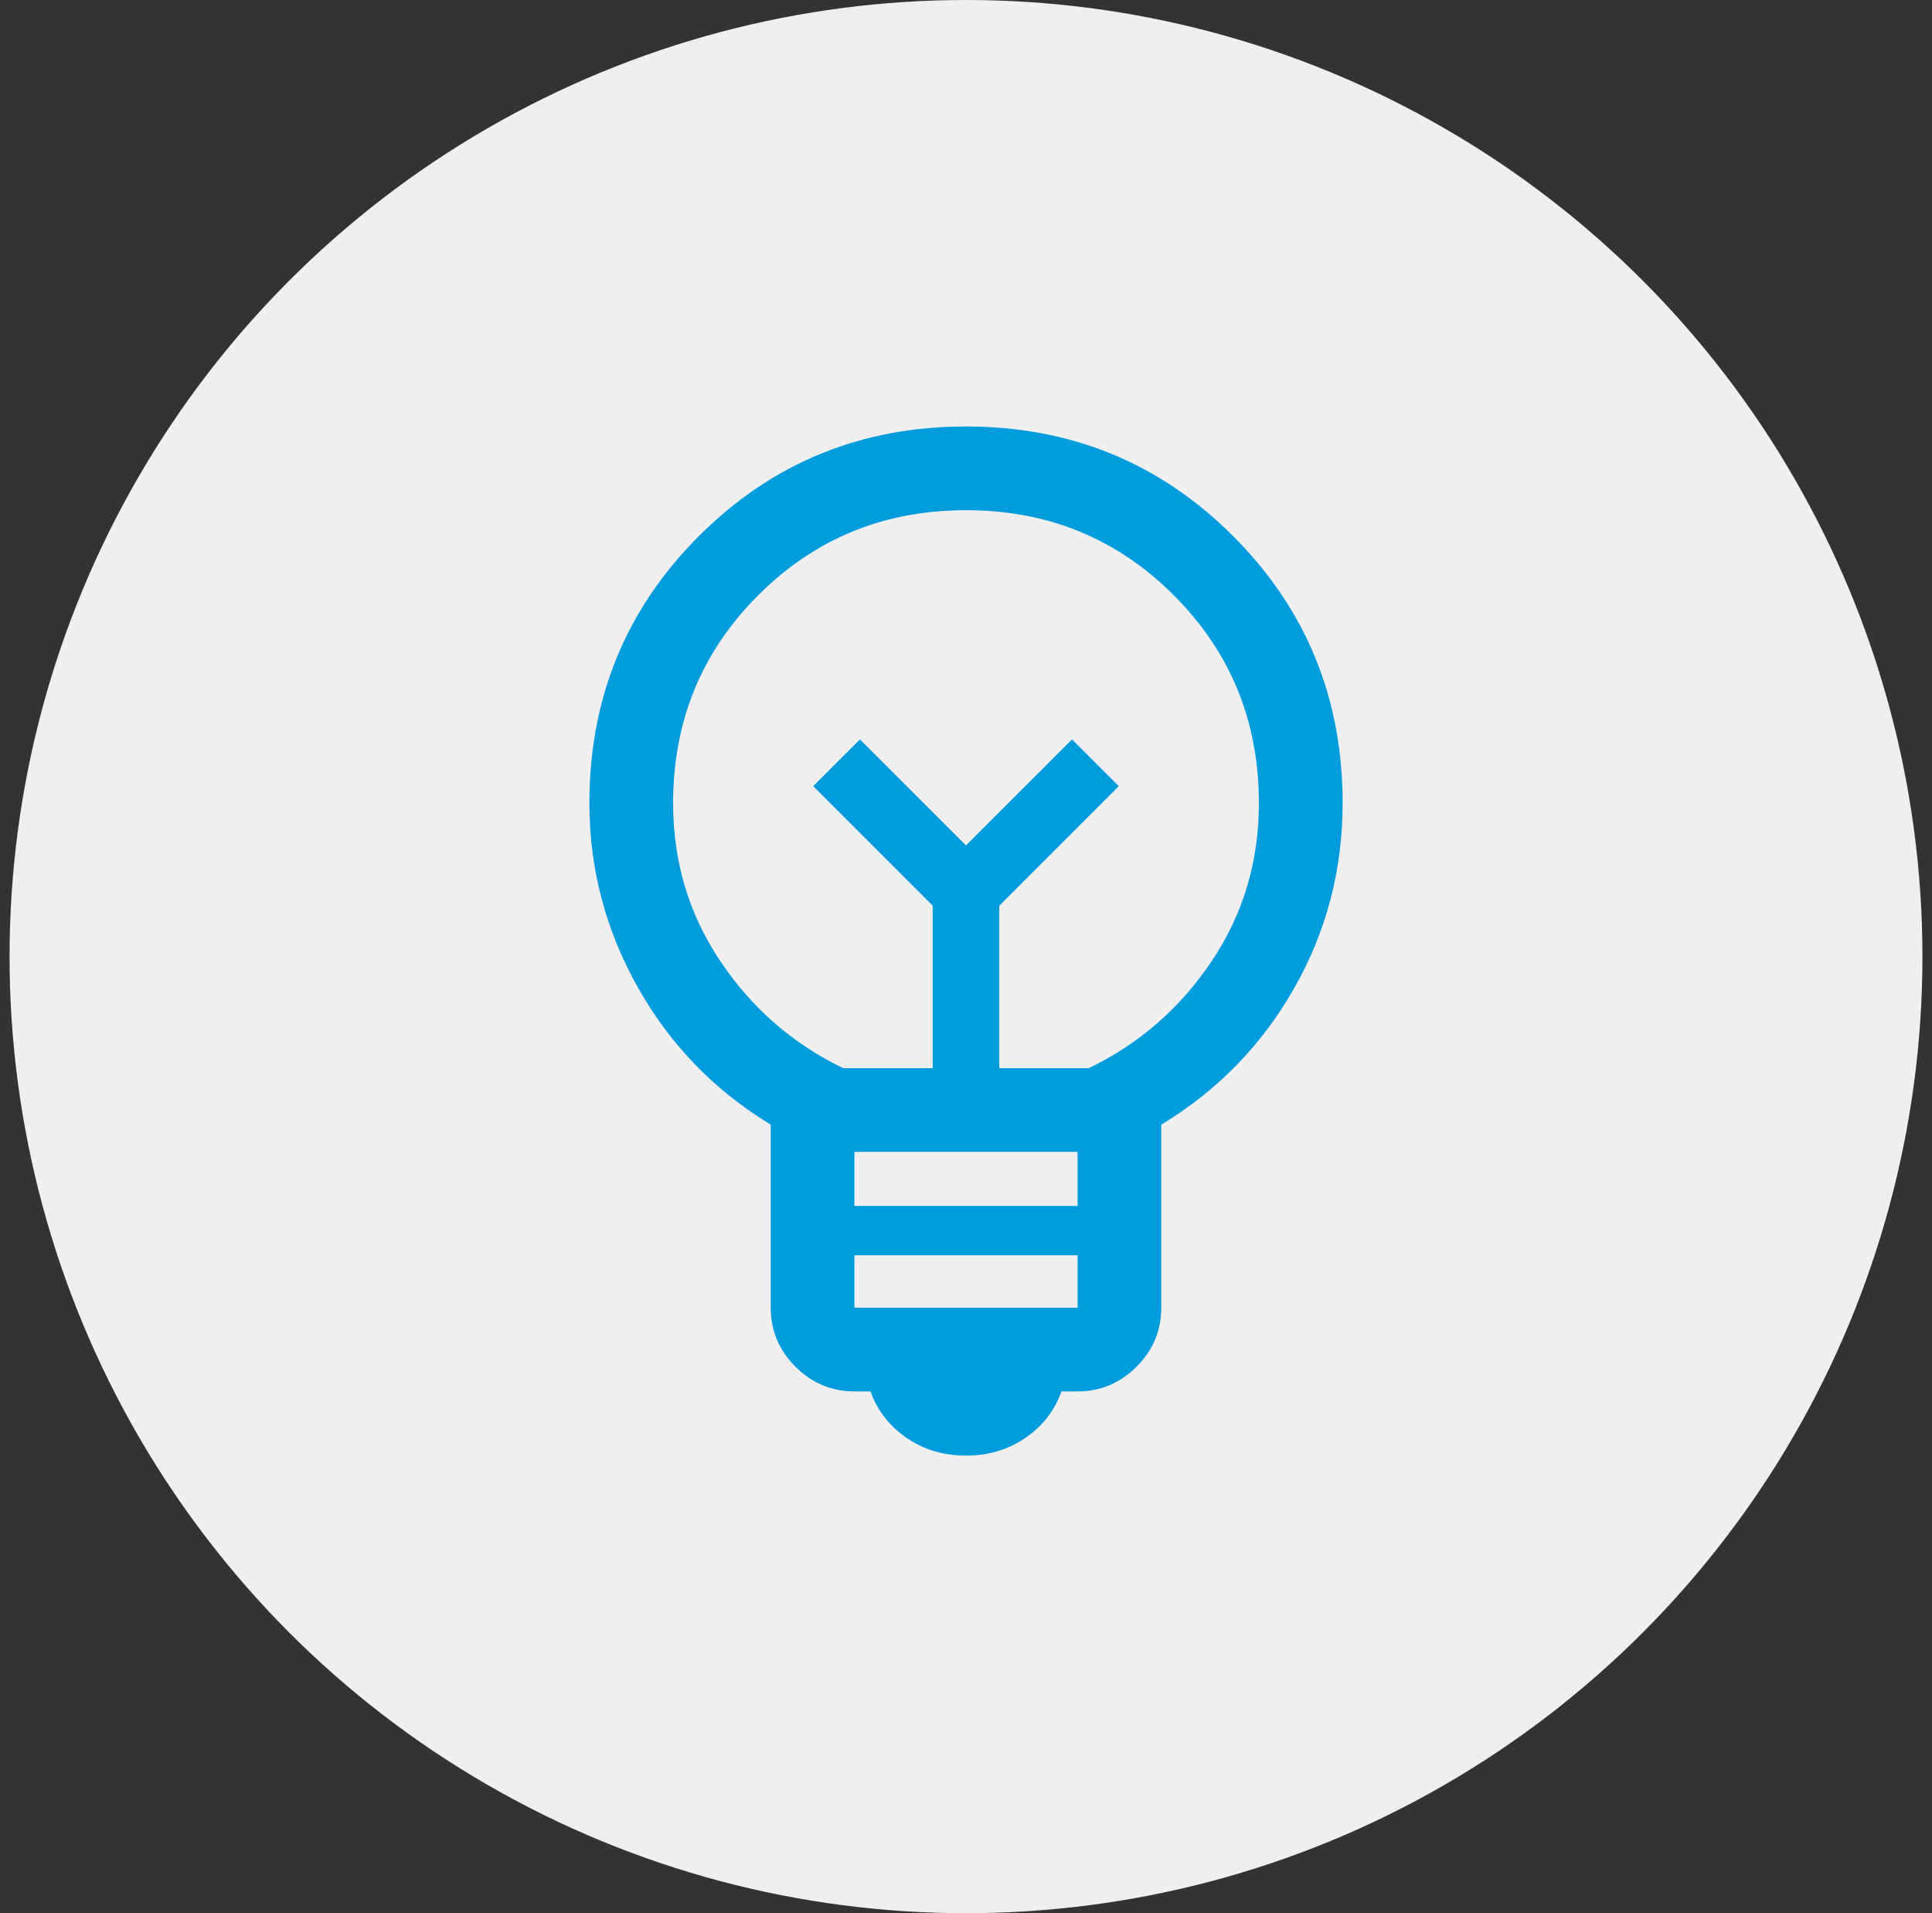
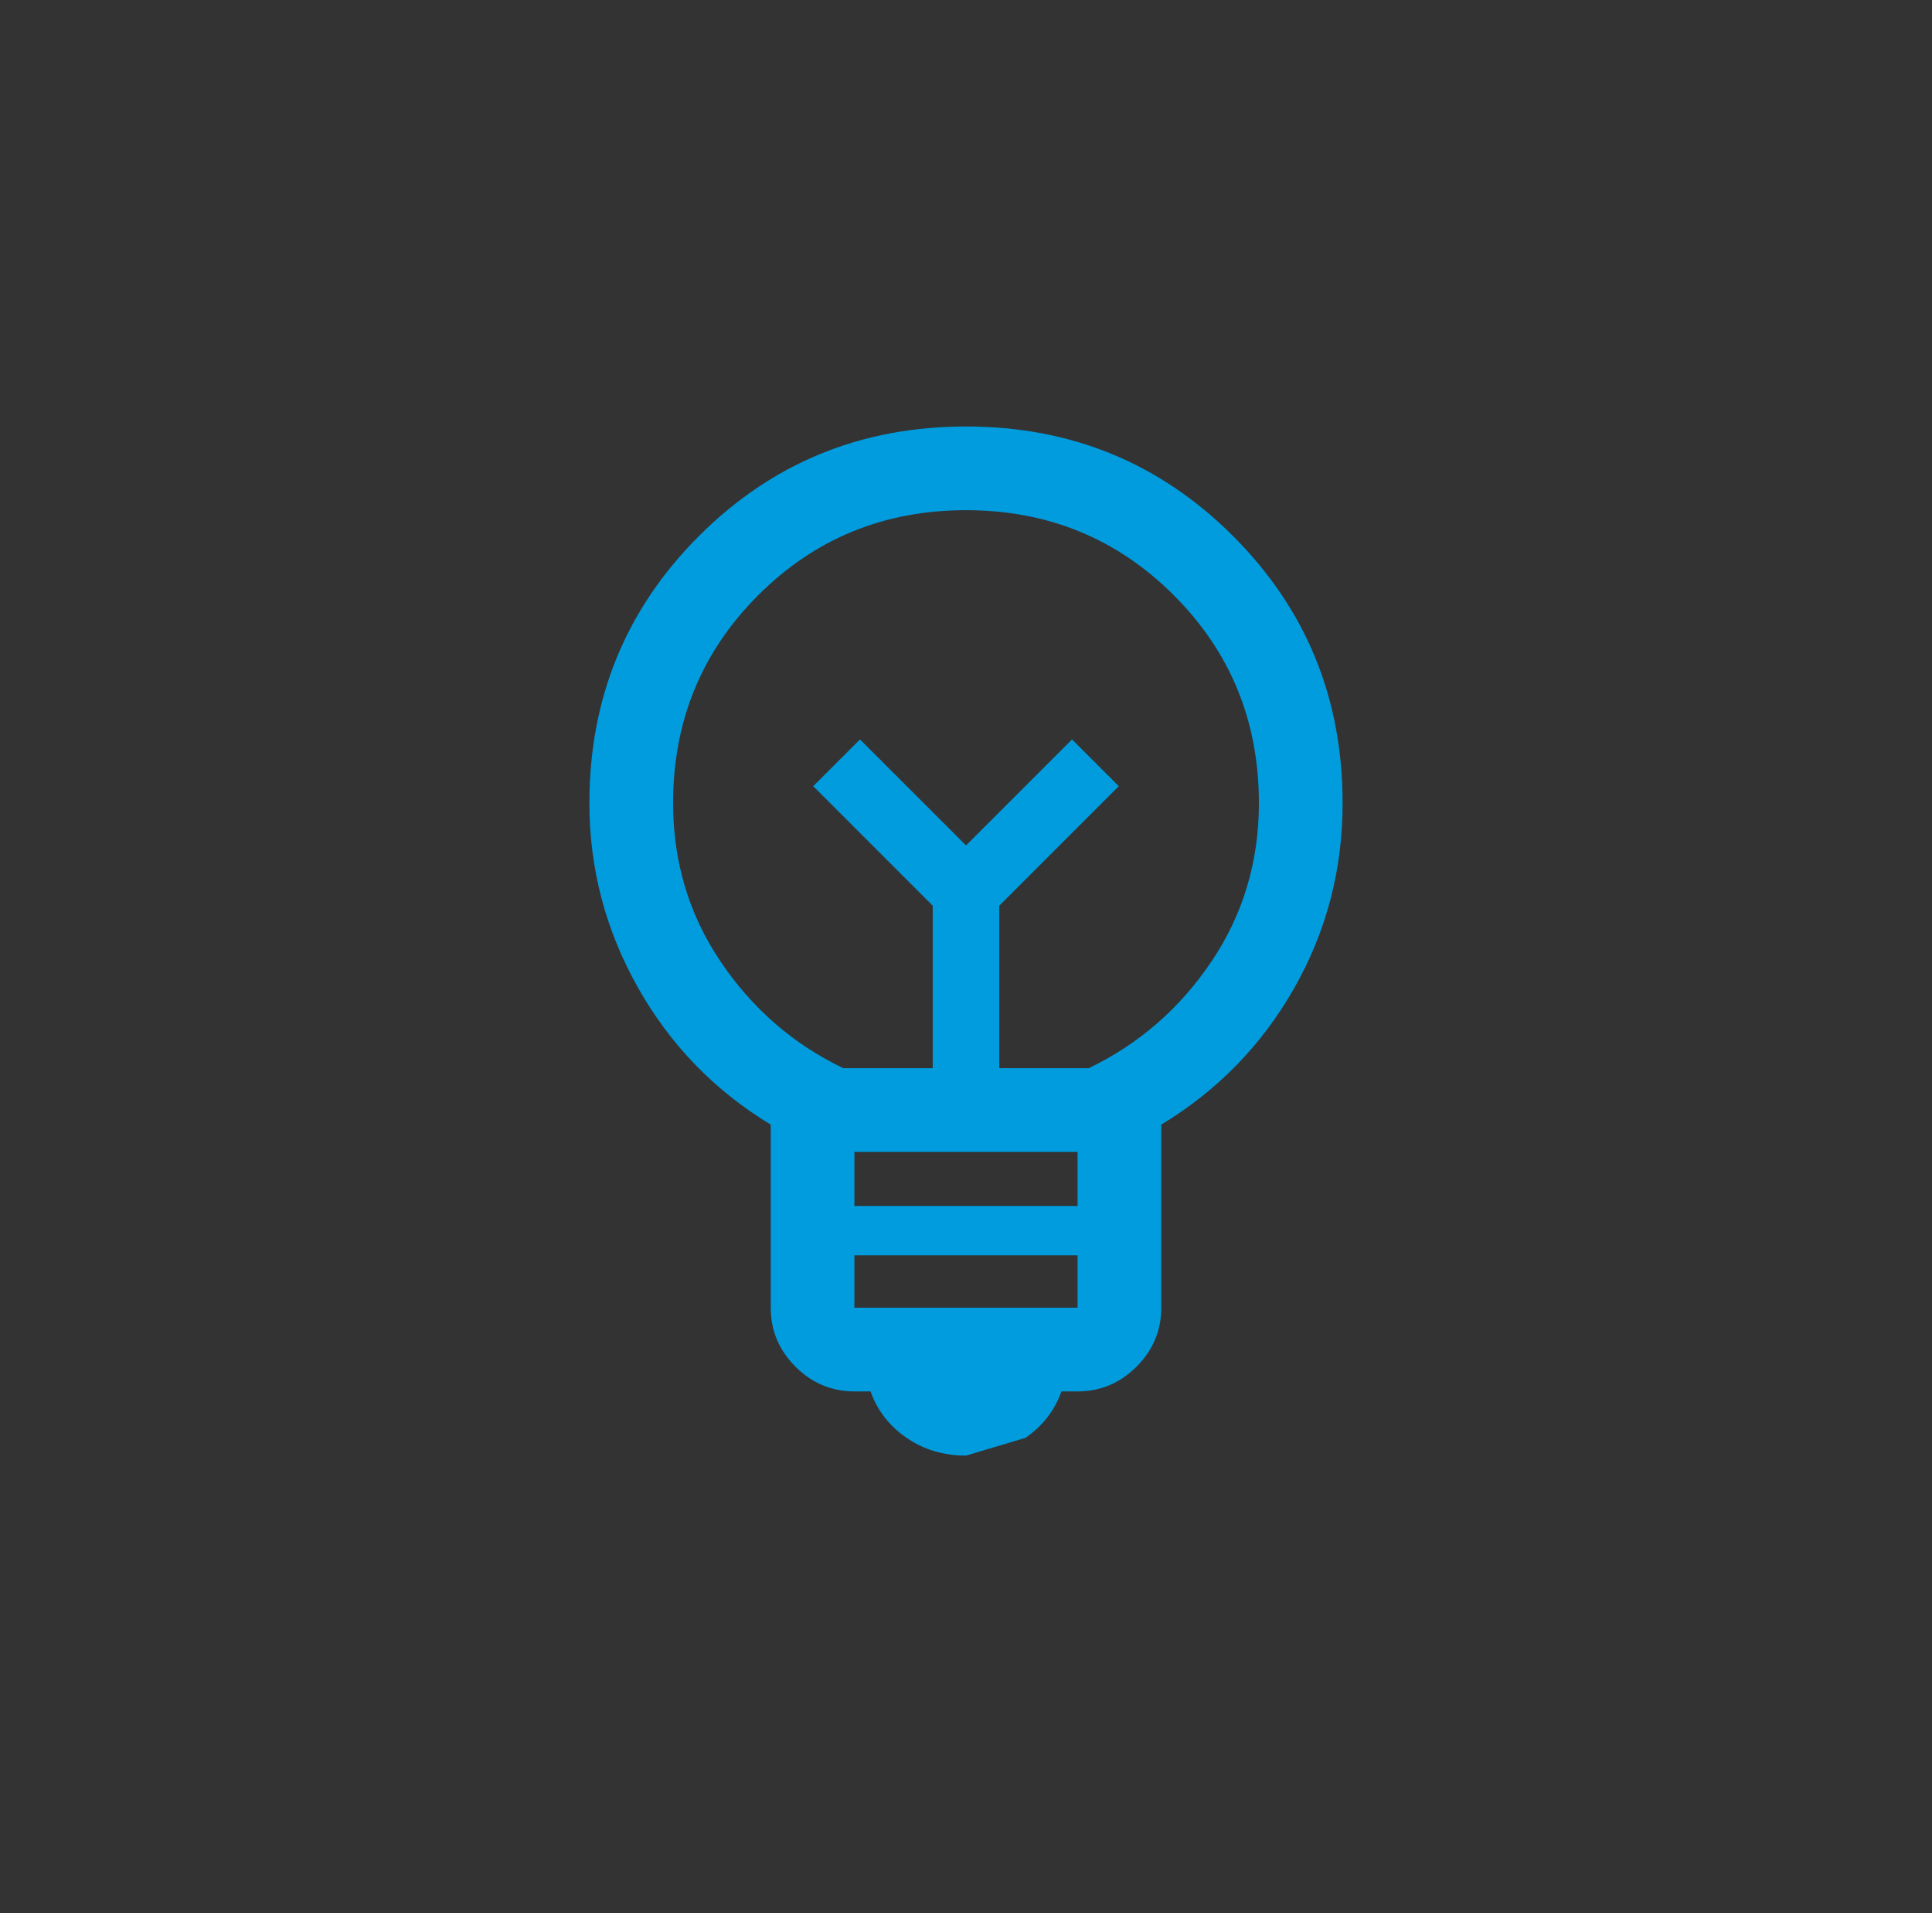
<svg xmlns="http://www.w3.org/2000/svg" width="101" height="100" viewBox="0 0 101 100" fill="none">
  <rect x="0" y="0" width="101" height="100" fill="#333333" stroke="none" />
-   <circle cx="50.5" cy="50" r="50" fill="#EFEFF0" />
-   <path d="M50.5 76.082C49.329 76.082 48.294 75.773 47.395 75.156C46.496 74.539 45.867 73.729 45.508 72.727H44.667C43.474 72.727 42.446 72.296 41.584 71.434C40.723 70.573 40.292 69.545 40.292 68.352V58.783C37.349 57 35.033 54.609 33.345 51.61C31.657 48.611 30.812 45.4 30.812 41.979C30.812 36.49 32.721 31.836 36.539 28.018C40.357 24.201 45.011 22.292 50.5 22.292C55.989 22.292 60.643 24.201 64.461 28.018C68.278 31.836 70.188 36.49 70.188 41.979C70.188 45.46 69.343 48.685 67.655 51.654C65.967 54.624 63.651 57 60.708 58.783V68.352C60.708 69.545 60.277 70.573 59.416 71.434C58.554 72.296 57.526 72.727 56.333 72.727H55.492C55.133 73.729 54.504 74.539 53.605 75.156C52.706 75.773 51.671 76.082 50.5 76.082ZM44.667 68.352H56.333V65.615H44.667V68.352ZM44.667 63.035H56.333V60.208H44.667V63.035ZM44.083 55.833H48.761V47.341L42.513 41.093L44.958 38.648L50.5 44.189L56.042 38.648L58.487 41.093L52.239 47.341V55.833H56.917C59.542 54.569 61.681 52.71 63.333 50.255C64.986 47.8 65.812 45.042 65.812 41.979C65.812 37.701 64.33 34.08 61.365 31.114C58.399 28.149 54.778 26.667 50.5 26.667C46.222 26.667 42.601 28.149 39.635 31.114C36.67 34.08 35.188 37.701 35.188 41.979C35.188 45.042 36.014 47.8 37.667 50.255C39.319 52.71 41.458 54.569 44.083 55.833Z" fill="#009CDE" />
+   <path d="M50.5 76.082C49.329 76.082 48.294 75.773 47.395 75.156C46.496 74.539 45.867 73.729 45.508 72.727H44.667C43.474 72.727 42.446 72.296 41.584 71.434C40.723 70.573 40.292 69.545 40.292 68.352V58.783C37.349 57 35.033 54.609 33.345 51.61C31.657 48.611 30.812 45.4 30.812 41.979C30.812 36.49 32.721 31.836 36.539 28.018C40.357 24.201 45.011 22.292 50.5 22.292C55.989 22.292 60.643 24.201 64.461 28.018C68.278 31.836 70.188 36.49 70.188 41.979C70.188 45.46 69.343 48.685 67.655 51.654C65.967 54.624 63.651 57 60.708 58.783V68.352C60.708 69.545 60.277 70.573 59.416 71.434C58.554 72.296 57.526 72.727 56.333 72.727H55.492C55.133 73.729 54.504 74.539 53.605 75.156ZM44.667 68.352H56.333V65.615H44.667V68.352ZM44.667 63.035H56.333V60.208H44.667V63.035ZM44.083 55.833H48.761V47.341L42.513 41.093L44.958 38.648L50.5 44.189L56.042 38.648L58.487 41.093L52.239 47.341V55.833H56.917C59.542 54.569 61.681 52.71 63.333 50.255C64.986 47.8 65.812 45.042 65.812 41.979C65.812 37.701 64.33 34.08 61.365 31.114C58.399 28.149 54.778 26.667 50.5 26.667C46.222 26.667 42.601 28.149 39.635 31.114C36.67 34.08 35.188 37.701 35.188 41.979C35.188 45.042 36.014 47.8 37.667 50.255C39.319 52.71 41.458 54.569 44.083 55.833Z" fill="#009CDE" />
</svg>